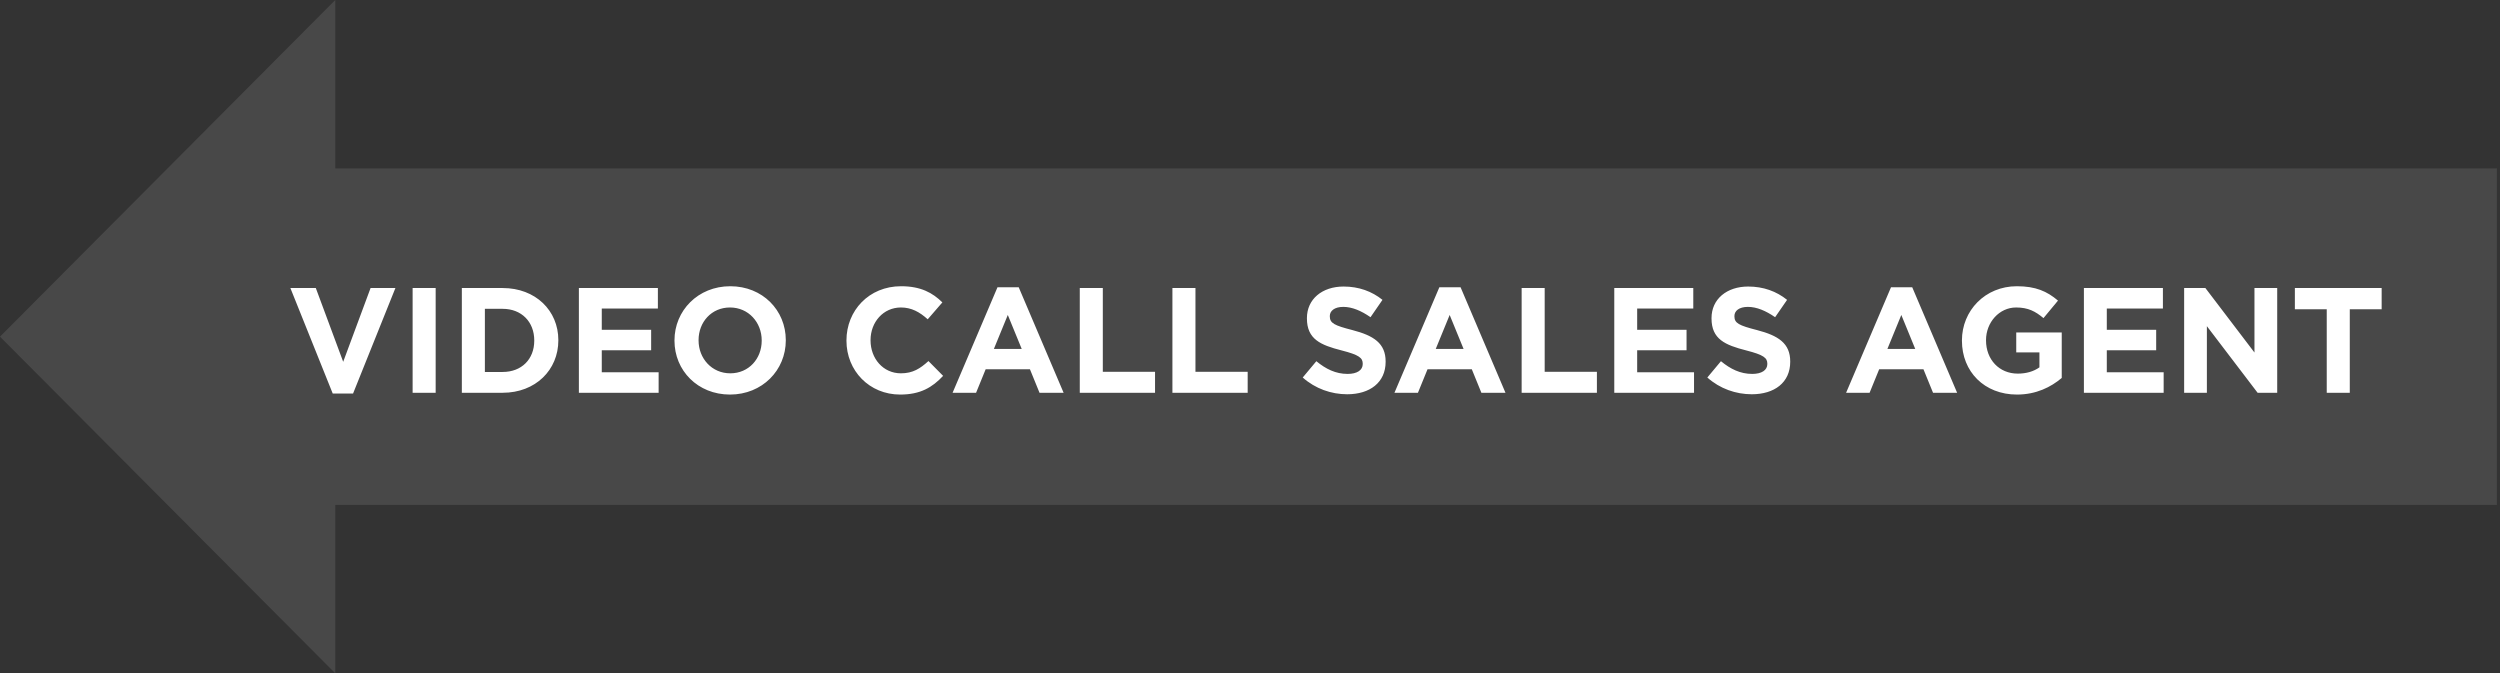
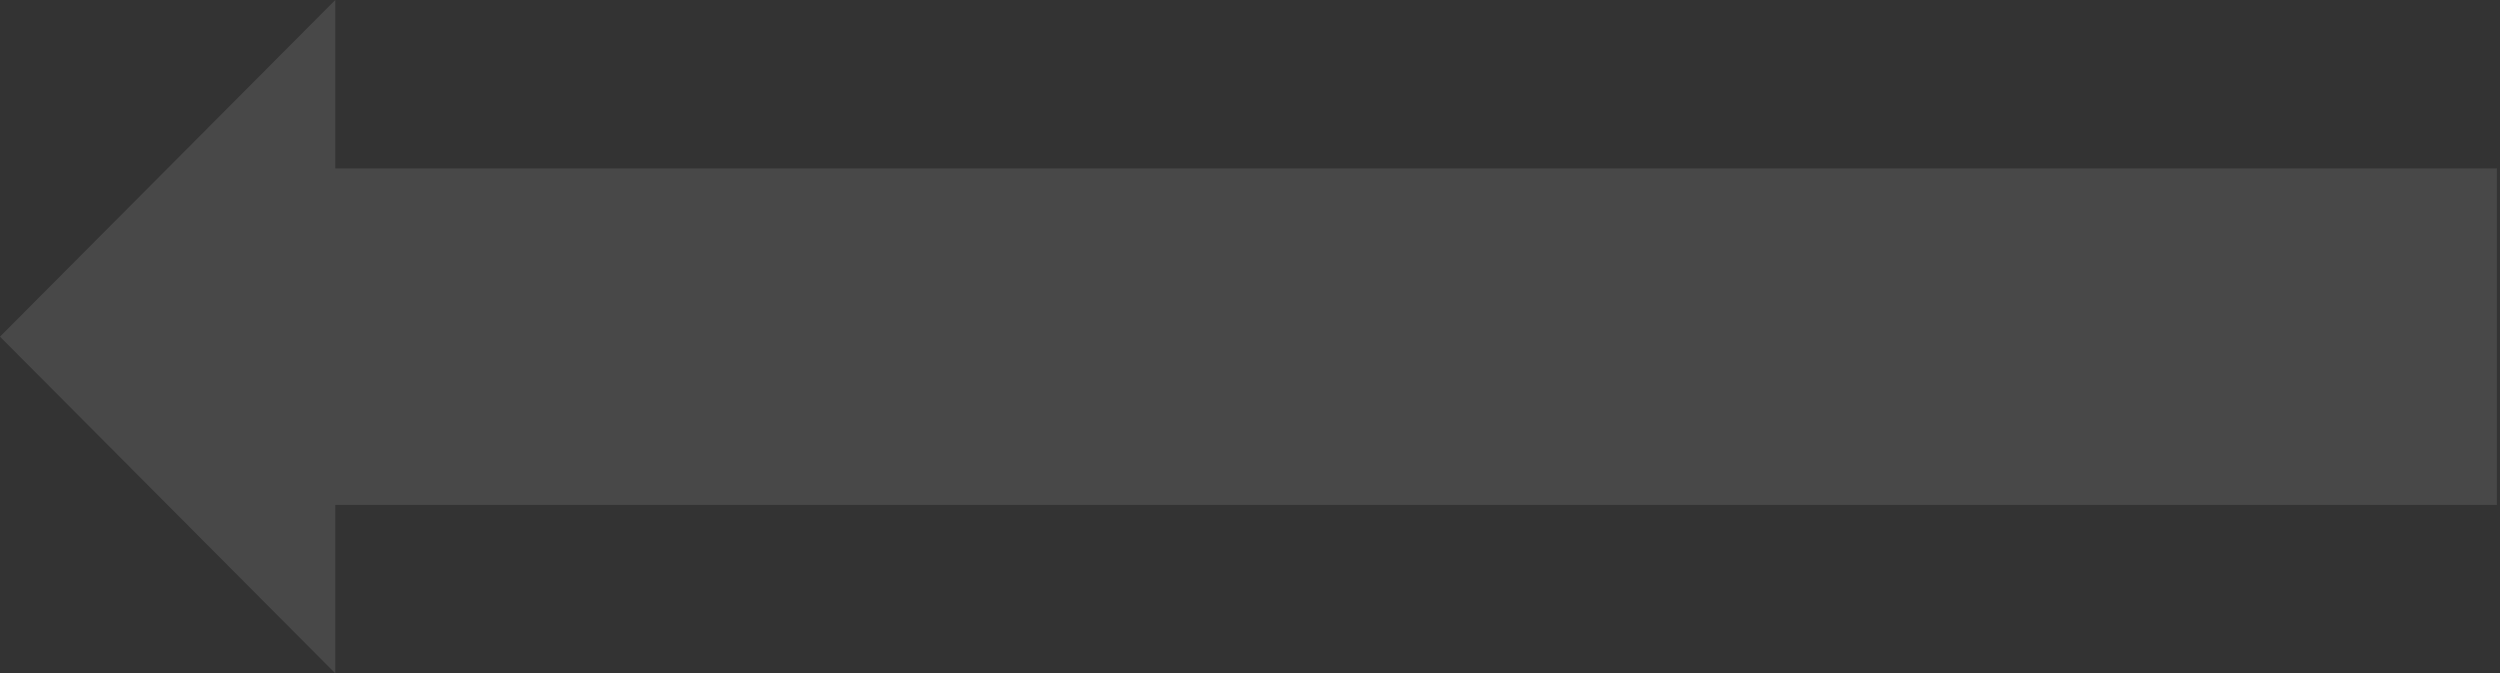
<svg xmlns="http://www.w3.org/2000/svg" width="401" height="108" viewBox="0 0 401 108" fill="none">
  <rect x="0" y="0" width="401" height="108" fill="#333333" stroke="none" />
  <path d="M400.5 80.992H53.777V108L0 54L53.777 0V27.008H400.5V80.992Z" fill="#717171" fill-opacity="0.35" />
-   <path d="M53.368 63.12L46.576 46.2H50.656L55.048 58.032L59.44 46.2H63.424L56.632 63.12H53.368ZM66.184 63V46.2H69.88V63H66.184ZM74.079 63V46.2H80.63C85.91 46.2 89.558 49.824 89.558 54.552V54.6C89.558 59.328 85.91 63 80.63 63H74.079ZM77.775 59.664H80.63C83.654 59.664 85.695 57.624 85.695 54.648V54.6C85.695 51.624 83.654 49.536 80.63 49.536H77.775V59.664ZM92.852 63V46.2H105.524V49.488H96.524V52.896H104.444V56.184H96.524V59.712H105.644V63H92.852ZM117.09 63.288C111.906 63.288 108.186 59.424 108.186 54.648V54.6C108.186 49.824 111.954 45.912 117.138 45.912C122.322 45.912 126.042 49.776 126.042 54.552V54.6C126.042 59.376 122.274 63.288 117.09 63.288ZM117.138 59.88C120.114 59.88 122.178 57.528 122.178 54.648V54.6C122.178 51.72 120.066 49.32 117.09 49.32C114.114 49.32 112.05 51.672 112.05 54.552V54.6C112.05 57.48 114.162 59.88 117.138 59.88ZM144.388 63.288C139.444 63.288 135.772 59.472 135.772 54.648V54.6C135.772 49.824 139.372 45.912 144.532 45.912C147.7 45.912 149.596 46.968 151.156 48.504L148.804 51.216C147.508 50.04 146.188 49.32 144.508 49.32C141.676 49.32 139.636 51.672 139.636 54.552V54.6C139.636 57.48 141.628 59.88 144.508 59.88C146.428 59.88 147.604 59.112 148.924 57.912L151.276 60.288C149.548 62.136 147.628 63.288 144.388 63.288ZM152.795 63L159.995 46.08H163.403L170.603 63H166.739L165.203 59.232H158.099L156.563 63H152.795ZM159.419 55.968H163.883L161.651 50.52L159.419 55.968ZM173.196 63V46.2H176.892V59.64H185.268V63H173.196ZM188.055 63V46.2H191.751V59.64H200.127V63H188.055ZM216.086 63.24C213.542 63.24 210.974 62.352 208.958 60.552L211.142 57.936C212.654 59.184 214.238 59.976 216.158 59.976C217.67 59.976 218.582 59.376 218.582 58.392V58.344C218.582 57.408 218.006 56.928 215.198 56.208C211.814 55.344 209.63 54.408 209.63 51.072V51.024C209.63 47.976 212.078 45.96 215.51 45.96C217.958 45.96 220.046 46.728 221.75 48.096L219.83 50.88C218.342 49.848 216.878 49.224 215.462 49.224C214.046 49.224 213.302 49.872 213.302 50.688V50.736C213.302 51.84 214.022 52.2 216.926 52.944C220.334 53.832 222.254 55.056 222.254 57.984V58.032C222.254 61.368 219.71 63.24 216.086 63.24ZM223.67 63L230.87 46.08H234.278L241.478 63H237.614L236.078 59.232H228.974L227.438 63H223.67ZM230.294 55.968H234.758L232.526 50.52L230.294 55.968ZM244.071 63V46.2H247.767V59.64H256.143V63H244.071ZM258.93 63V46.2H271.602V49.488H262.602V52.896H270.522V56.184H262.602V59.712H271.722V63H258.93ZM280.984 63.24C278.44 63.24 275.872 62.352 273.856 60.552L276.04 57.936C277.552 59.184 279.136 59.976 281.056 59.976C282.568 59.976 283.48 59.376 283.48 58.392V58.344C283.48 57.408 282.904 56.928 280.096 56.208C276.712 55.344 274.528 54.408 274.528 51.072V51.024C274.528 47.976 276.976 45.96 280.408 45.96C282.856 45.96 284.944 46.728 286.648 48.096L284.728 50.88C283.24 49.848 281.776 49.224 280.36 49.224C278.944 49.224 278.2 49.872 278.2 50.688V50.736C278.2 51.84 278.92 52.2 281.824 52.944C285.232 53.832 287.152 55.056 287.152 57.984V58.032C287.152 61.368 284.608 63.24 280.984 63.24ZM296.115 63L303.315 46.08H306.723L313.923 63H310.059L308.523 59.232H301.419L299.883 63H296.115ZM302.739 55.968H307.203L304.971 50.52L302.739 55.968ZM323.526 63.288C318.294 63.288 314.694 59.616 314.694 54.648V54.6C314.694 49.824 318.414 45.912 323.502 45.912C326.526 45.912 328.35 46.728 330.102 48.216L327.774 51.024C326.478 49.944 325.326 49.32 323.382 49.32C320.694 49.32 318.558 51.696 318.558 54.552V54.6C318.558 57.672 320.67 59.928 323.646 59.928C324.99 59.928 326.19 59.592 327.126 58.92V56.52H323.406V53.328H330.702V60.624C328.974 62.088 326.598 63.288 323.526 63.288ZM334.258 63V46.2H346.93V49.488H337.93V52.896H345.85V56.184H337.93V59.712H347.05V63H334.258ZM350.336 63V46.2H353.744L361.616 56.544V46.2H365.264V63H362.12L353.984 52.32V63H350.336ZM373.209 63V49.608H368.097V46.2H382.017V49.608H376.905V63H373.209Z" fill="white" />
</svg>